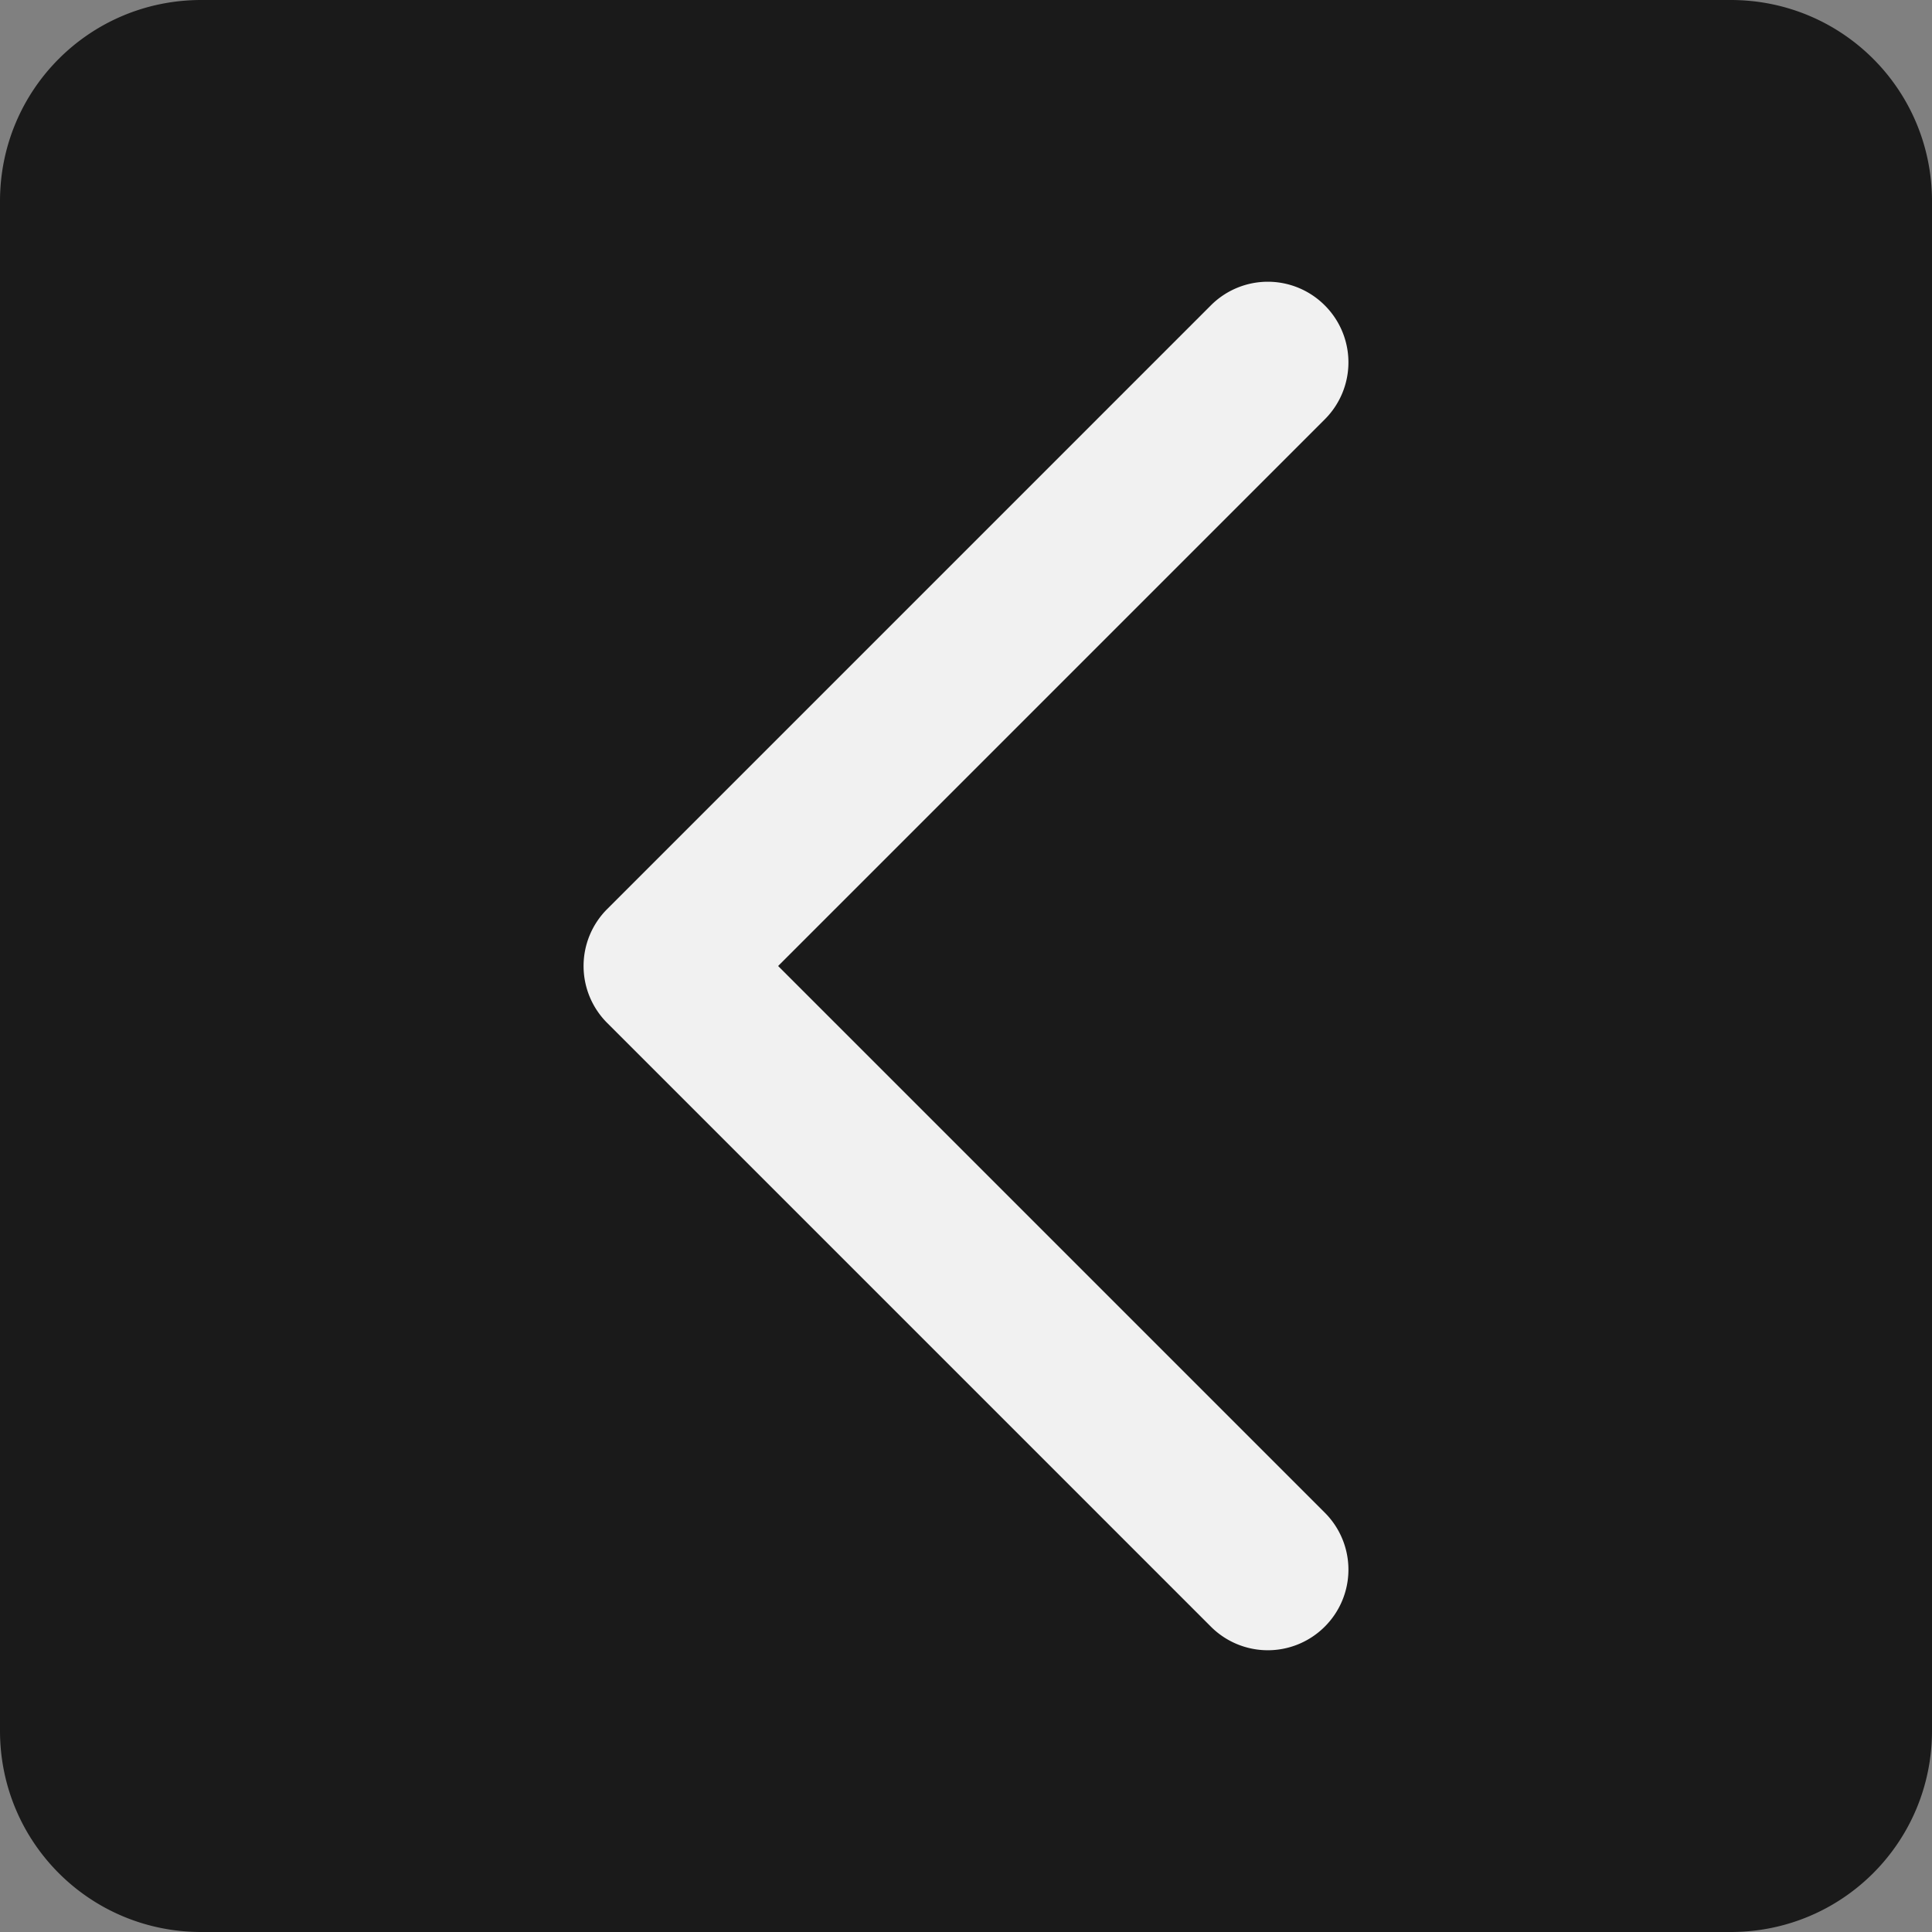
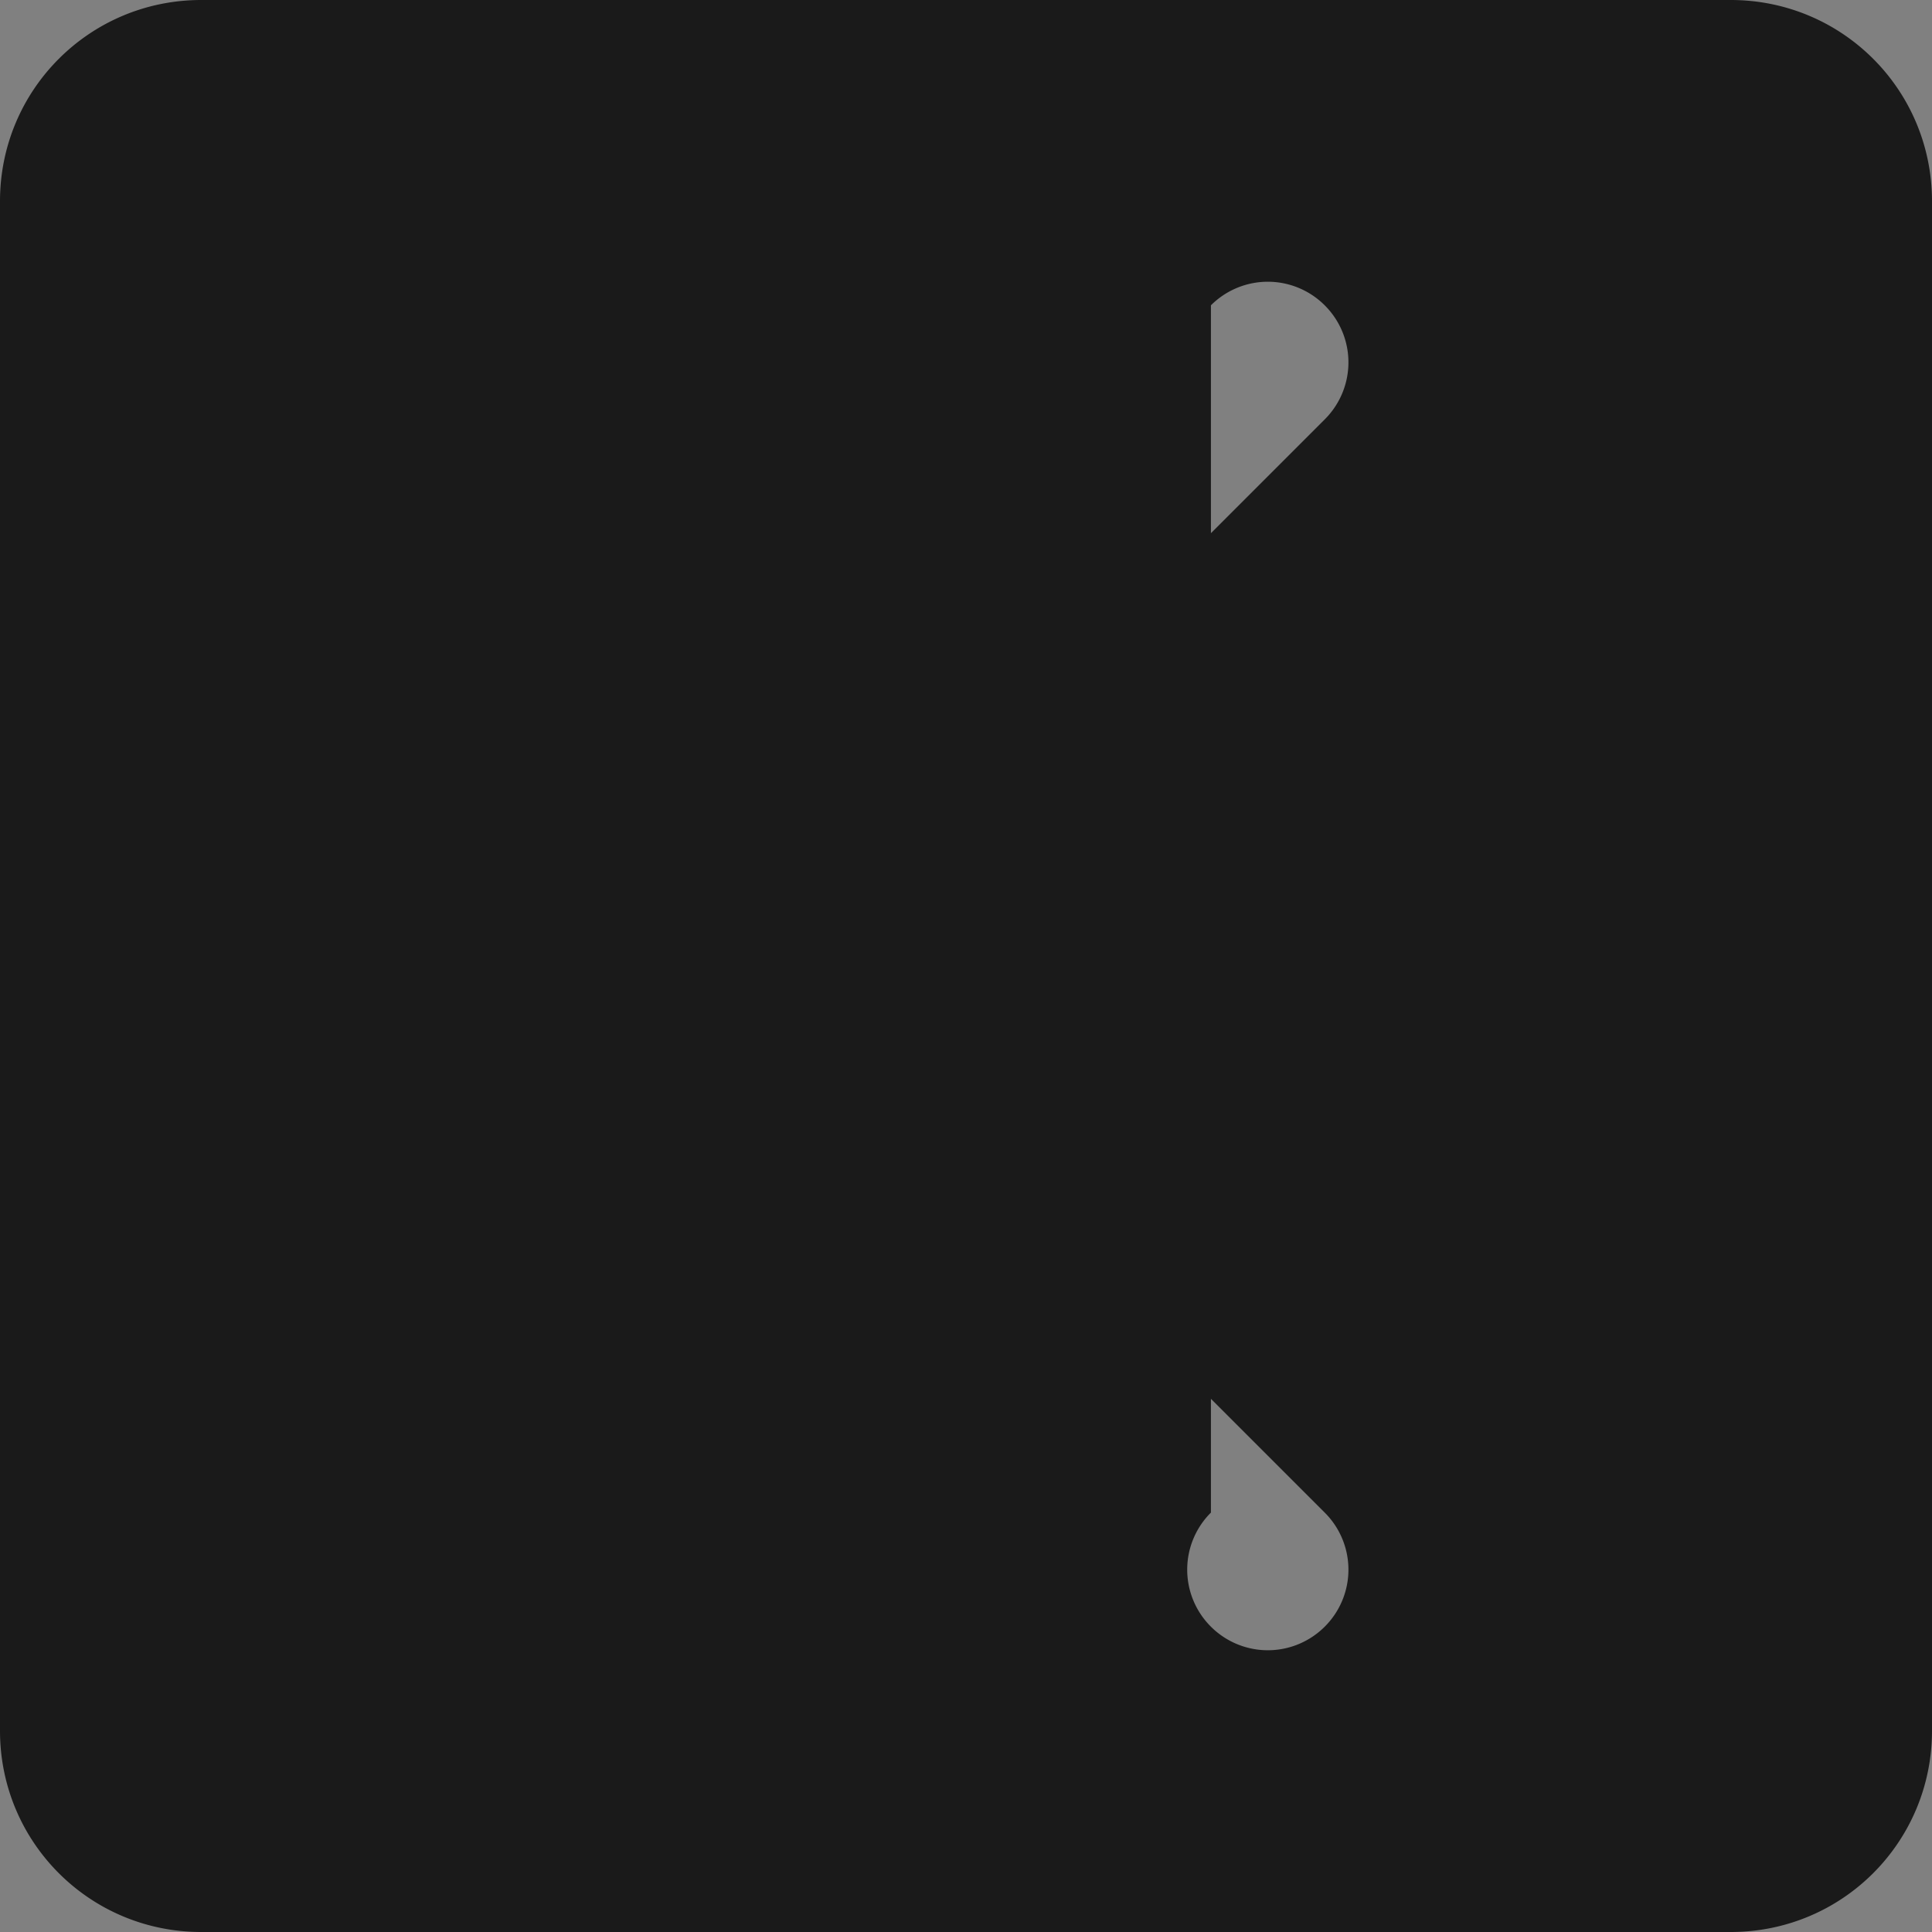
<svg xmlns="http://www.w3.org/2000/svg" xmlns:ns1="http://www.inkscape.org/namespaces/inkscape" xmlns:ns2="http://sodipodi.sourceforge.net/DTD/sodipodi-0.dtd" width="48" height="48" viewBox="0 0 12.7 12.7" version="1.1" id="svg847" ns1:version="1.2.1 (9c6d41e410, 2022-07-14)" ns2:docname="z-left.svg">
  <rect x="0" y="0" width="12.7" height="12.7" fill="#808080" stroke="none" />
  <ns2:namedview id="namedview849" pagecolor="#ffffff" bordercolor="#000000" borderopacity="0.25" ns1:showpageshadow="2" ns1:pageopacity="0.0" ns1:pagecheckerboard="0" ns1:deskcolor="#d1d1d1" ns1:document-units="px" showgrid="true" ns1:zoom="4.0516981" ns1:cx="-35.540654" ns1:cy="75.894105" ns1:window-width="1920" ns1:window-height="991" ns1:window-x="-9" ns1:window-y="-9" ns1:window-maximized="1" ns1:current-layer="layer1">
    <ns1:grid type="xygrid" id="grid1081" originx="0" originy="0" />
  </ns2:namedview>
  <defs id="defs844" />
  <g ns1:label="Warstwa 1" ns1:groupmode="layer" id="layer1">
-     <rect style="fill:#f1f1f1;fill-opacity:1;stroke:none;stroke-width:1.058;stroke-linecap:round;stroke-linejoin:round" id="rect233" width="10.583" height="10.583" x="1.058" y="1.058" rx="1.323" ry="1.323" />
    <g id="path14308" />
-     <path id="path4408" style="fill:#1a1a1a;stroke-width:1.323;stroke-linecap:round;stroke-linejoin:round" d="M 1.323,0 C 0.59,0 0,0.59 0,1.323 V 11.377 C 0,12.11 0.59,12.7 1.323,12.7 H 11.377 C 12.11,12.7 12.7,12.11 12.7,11.377 V 1.323 C 12.7,0.59 12.11,0 11.377,0 Z m 7.011,1.852 a 0.529,0.529 0 0 1 0.374,0.155 0.529,0.529 0 0 1 0,0.75 L 5.115,6.35 8.708,9.943 a 0.529,0.529 0 0 1 0,0.75 0.529,0.529 0 0 1 -0.748,0 L 3.992,6.725 a 0.529,0.529 0 0 1 0,-0.75 L 7.96,2.007 a 0.529,0.529 0 0 1 0.374,-0.155 z" />
+     <path id="path4408" style="fill:#1a1a1a;stroke-width:1.323;stroke-linecap:round;stroke-linejoin:round" d="M 1.323,0 C 0.59,0 0,0.59 0,1.323 V 11.377 C 0,12.11 0.59,12.7 1.323,12.7 H 11.377 C 12.11,12.7 12.7,12.11 12.7,11.377 V 1.323 C 12.7,0.59 12.11,0 11.377,0 Z m 7.011,1.852 a 0.529,0.529 0 0 1 0.374,0.155 0.529,0.529 0 0 1 0,0.75 L 5.115,6.35 8.708,9.943 a 0.529,0.529 0 0 1 0,0.75 0.529,0.529 0 0 1 -0.748,0 a 0.529,0.529 0 0 1 0,-0.75 L 7.96,2.007 a 0.529,0.529 0 0 1 0.374,-0.155 z" />
  </g>
</svg>